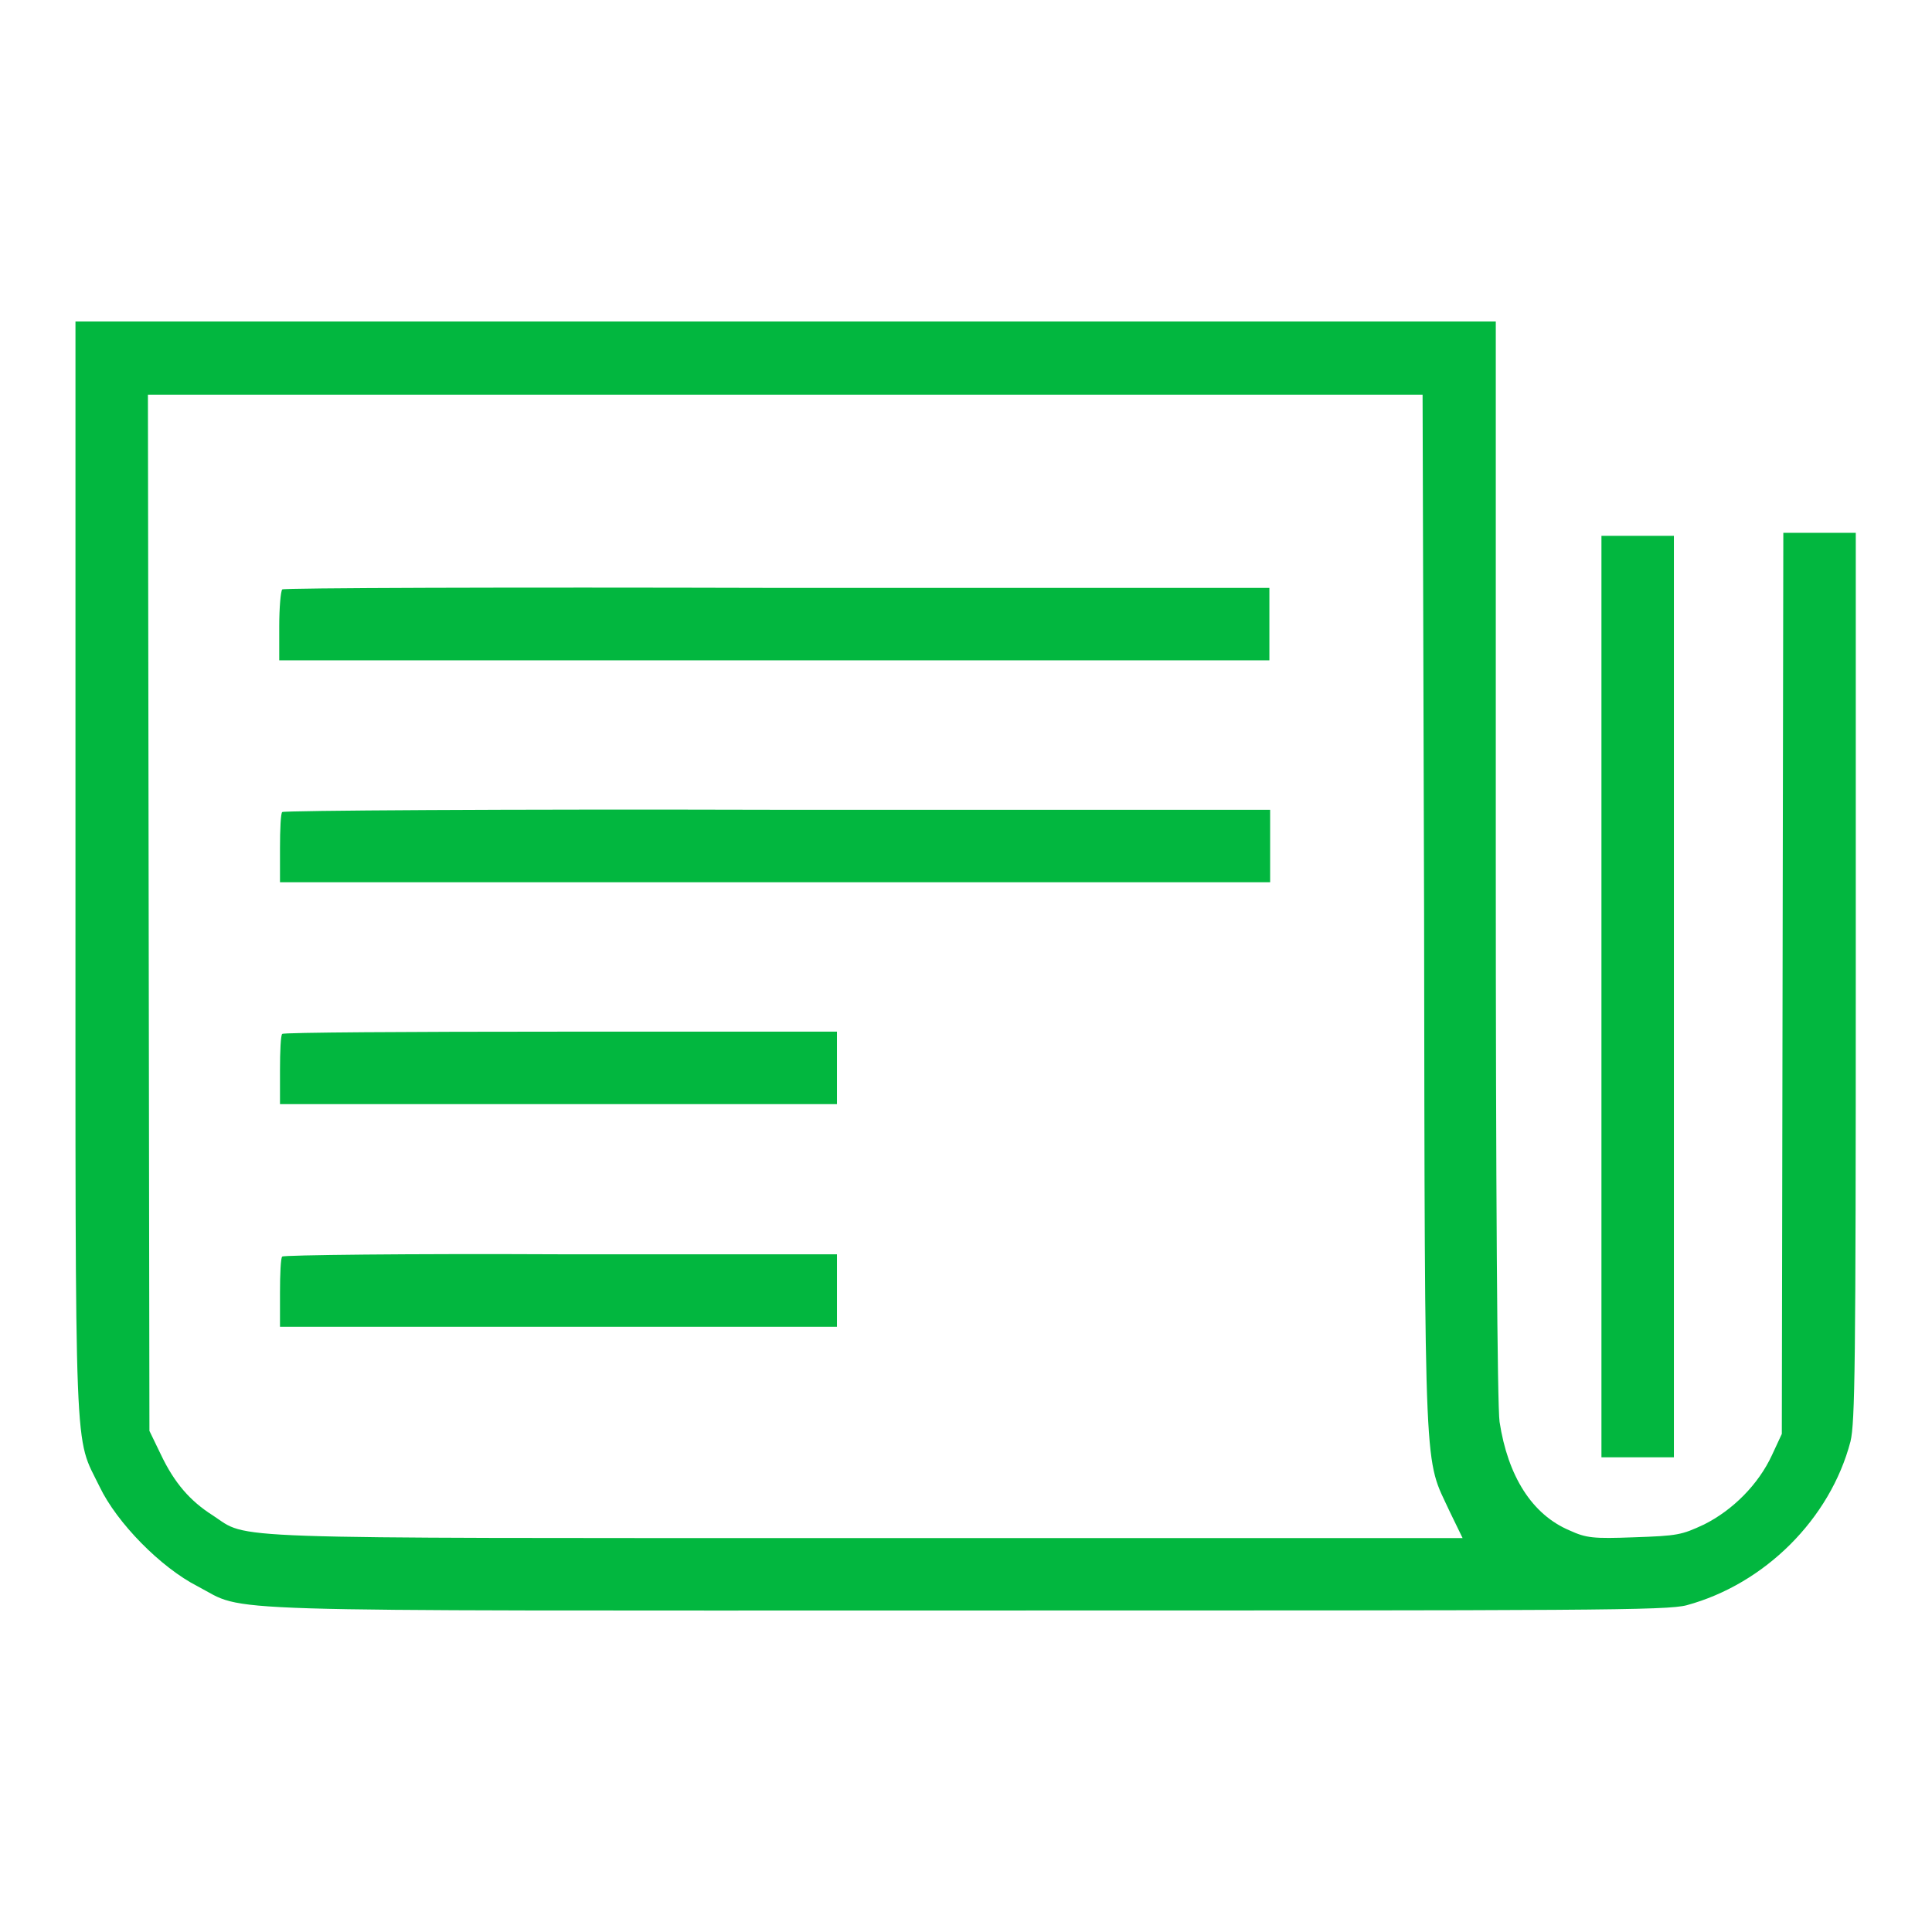
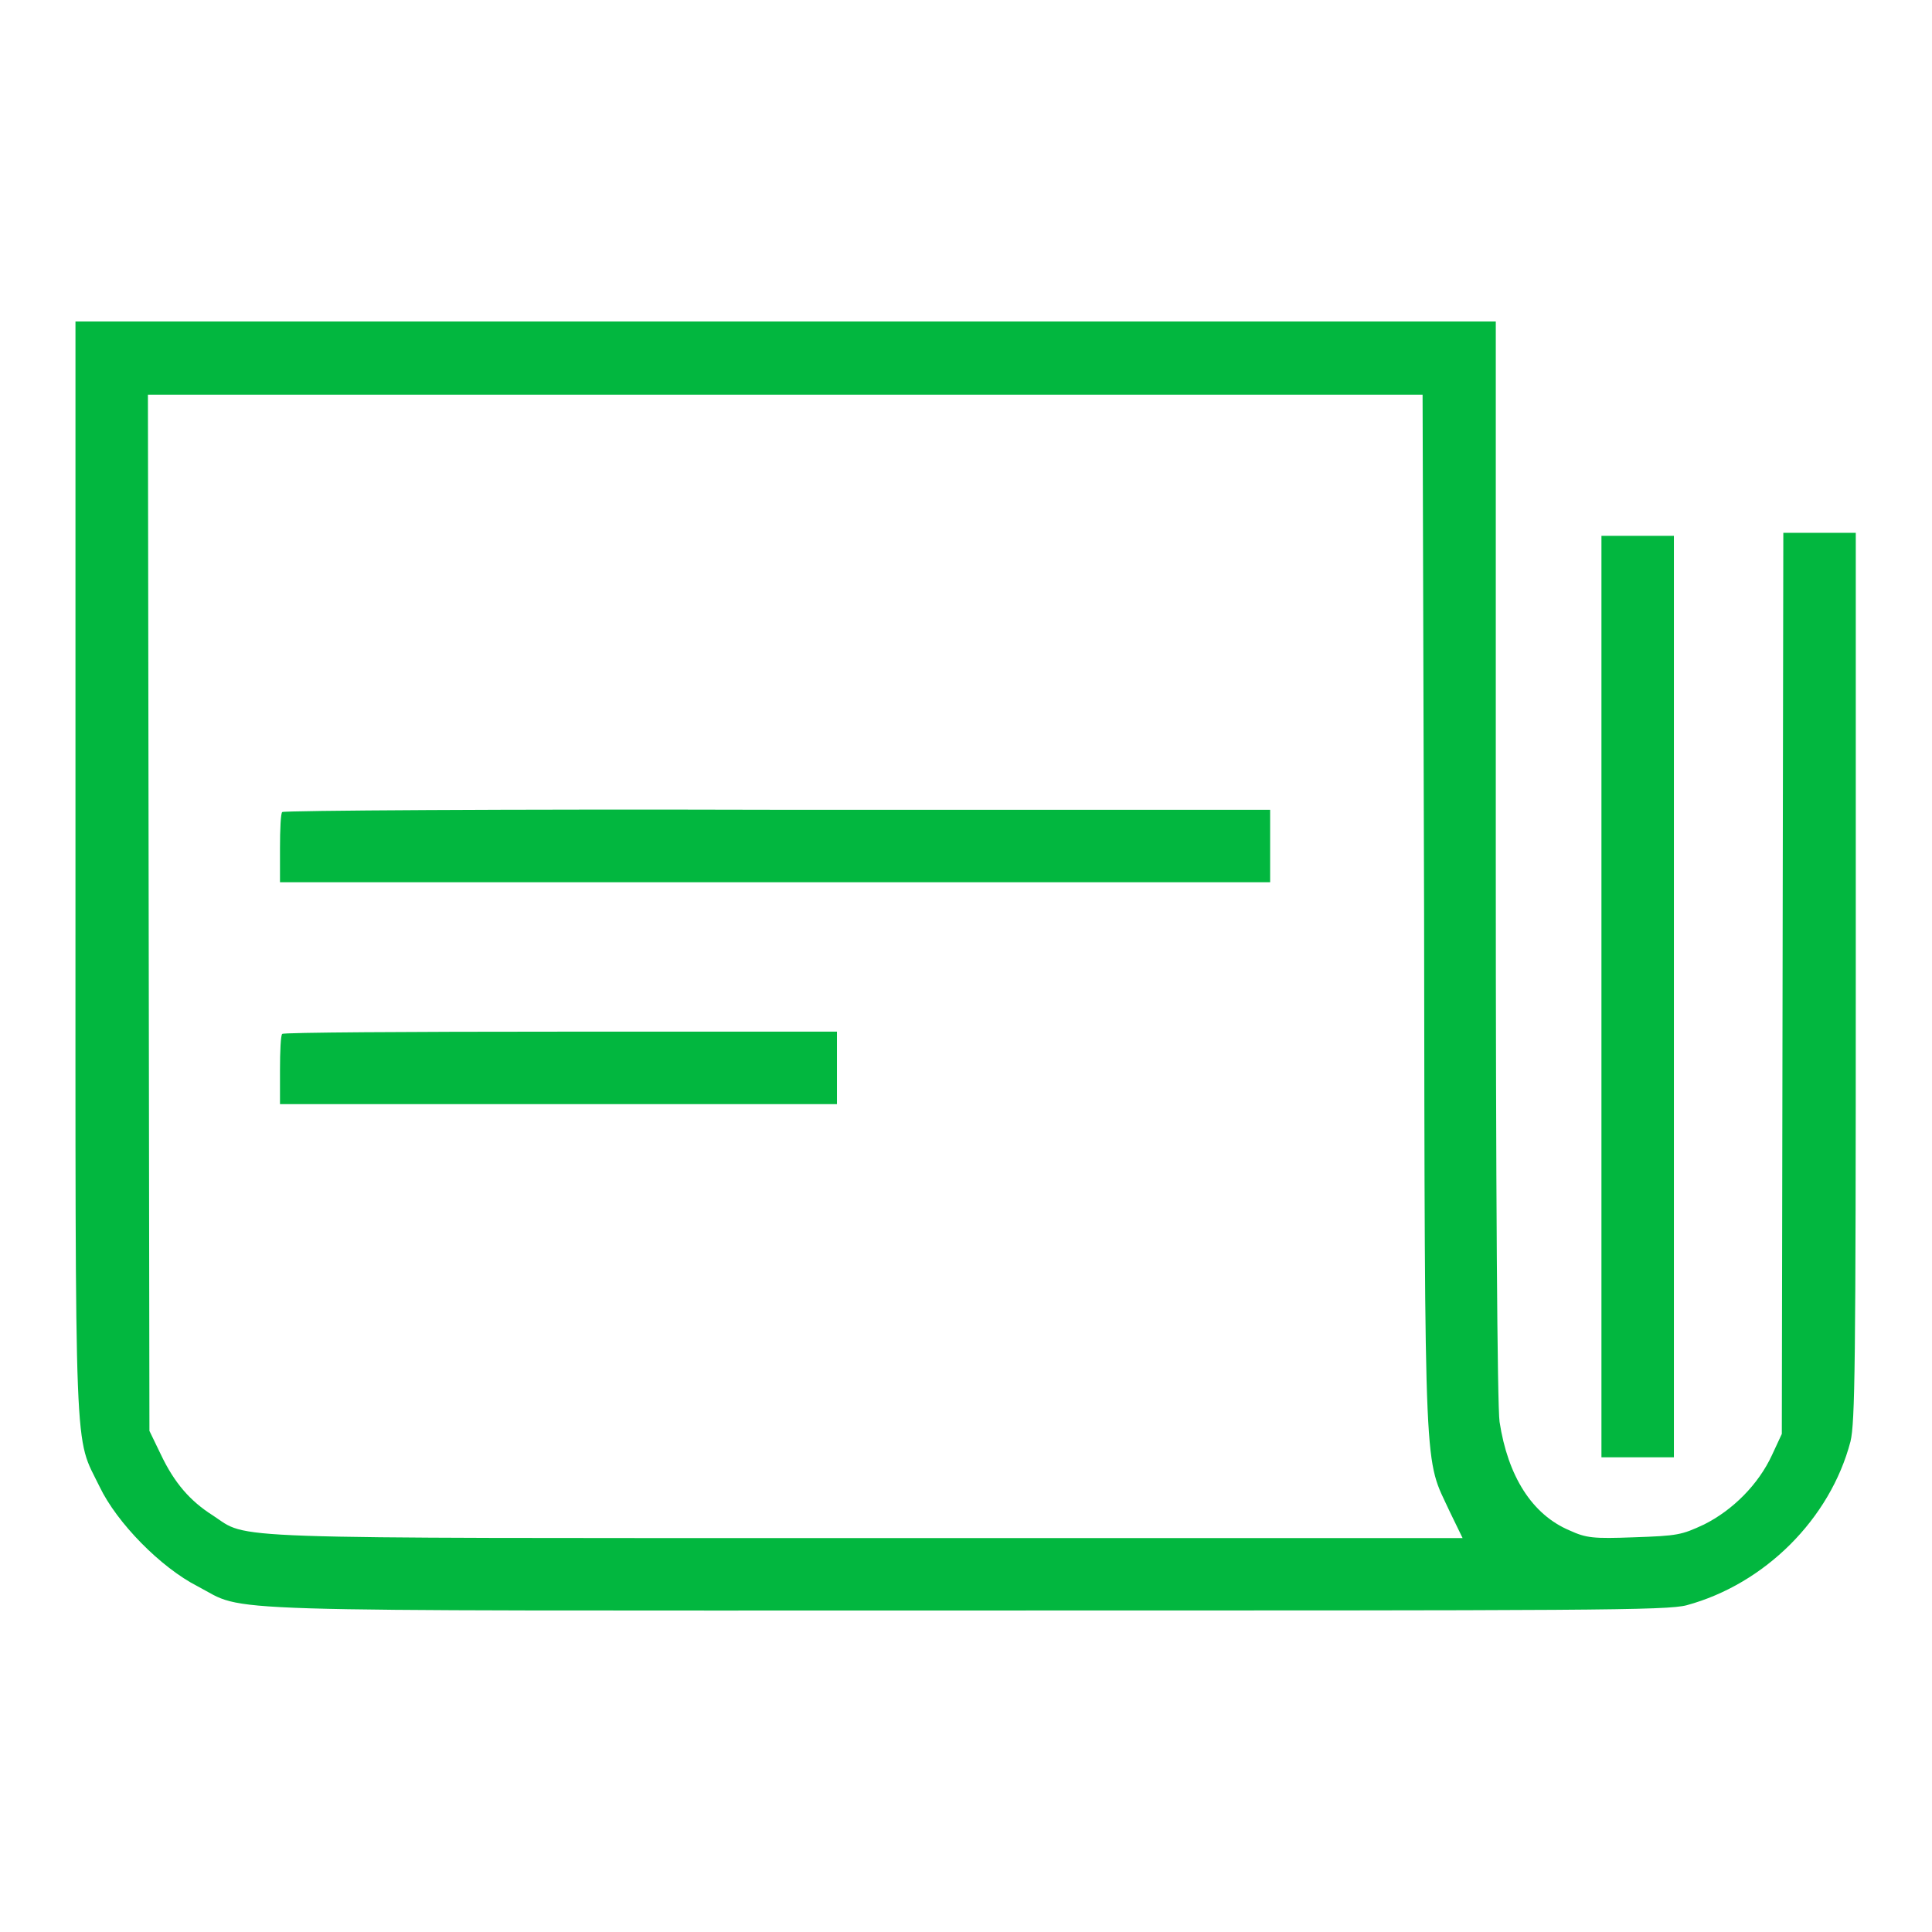
<svg xmlns="http://www.w3.org/2000/svg" width="256" height="256" viewBox="0 0 256 256" fill="none">
  <path d="M10 115.1C10 195.5 9.8 190 13.2 197C15.5 201.8 21.3 207.7 26.2 210.2C32.9 213.7 25.2 213.4 127.9 213.4C211 213.4 220.9 213.4 223.5 212.7C233.8 209.9 242.5 201.3 245.2 191C245.8 188.5 245.9 180.9 245.9 129.4V70.6H241.1H236.3L236.2 130.3L236.1 190L234.8 192.8C233 196.7 229.6 200.1 225.8 202C222.8 203.4 222.3 203.5 216.5 203.7C211.1 203.9 210.2 203.8 208 202.8C203 200.7 199.8 195.6 198.7 188.4C198.4 186.4 198.2 157.1 198.2 113.8V42.6H104.1H10V115.1ZM188.7 121.1C188.8 197.8 188.7 192.9 192.1 200.3L193.8 203.8H114.7C27.6 203.8 33.1 204 28.2 200.8C25.2 198.9 23.1 196.5 21.3 192.7L19.8 189.6L19.7 120.9L19.6 52.3H104.1H188.5L188.7 121.1Z" fill="#02B73F" />
-   <path d="M37.4 78.1C37.2 78.3 37 80.5 37 83V87.5H102.6H168.2V82.7V77.9H103C67 77.8 37.5 77.9 37.4 78.1Z" fill="#02B73F" />
  <path d="M37.4 107.6C37.2 107.7 37.1 109.9 37.1 112.4V116.9H102.7H168.3V112.1V107.3H103C67 107.2 37.5 107.4 37.4 107.6Z" fill="#02B73F" />
  <path d="M37.4 137C37.2 137.1 37.1 139.3 37.1 141.8V146.3H74H110.9V141.5V136.7H74.3C54.2 136.7 37.5 136.8 37.4 137Z" fill="#02B73F" />
-   <path d="M37.4 166.5C37.2 166.6 37.1 168.8 37.1 171.3V175.8H74H110.9V171V166.2H74.3C54.2 166.1 37.5 166.3 37.4 166.5Z" fill="#02B73F" />
  <path d="M212.2 132.1V193.1H217H221.8V132.1V71H217H212.2V132.1Z" fill="#02B73F" />
</svg>